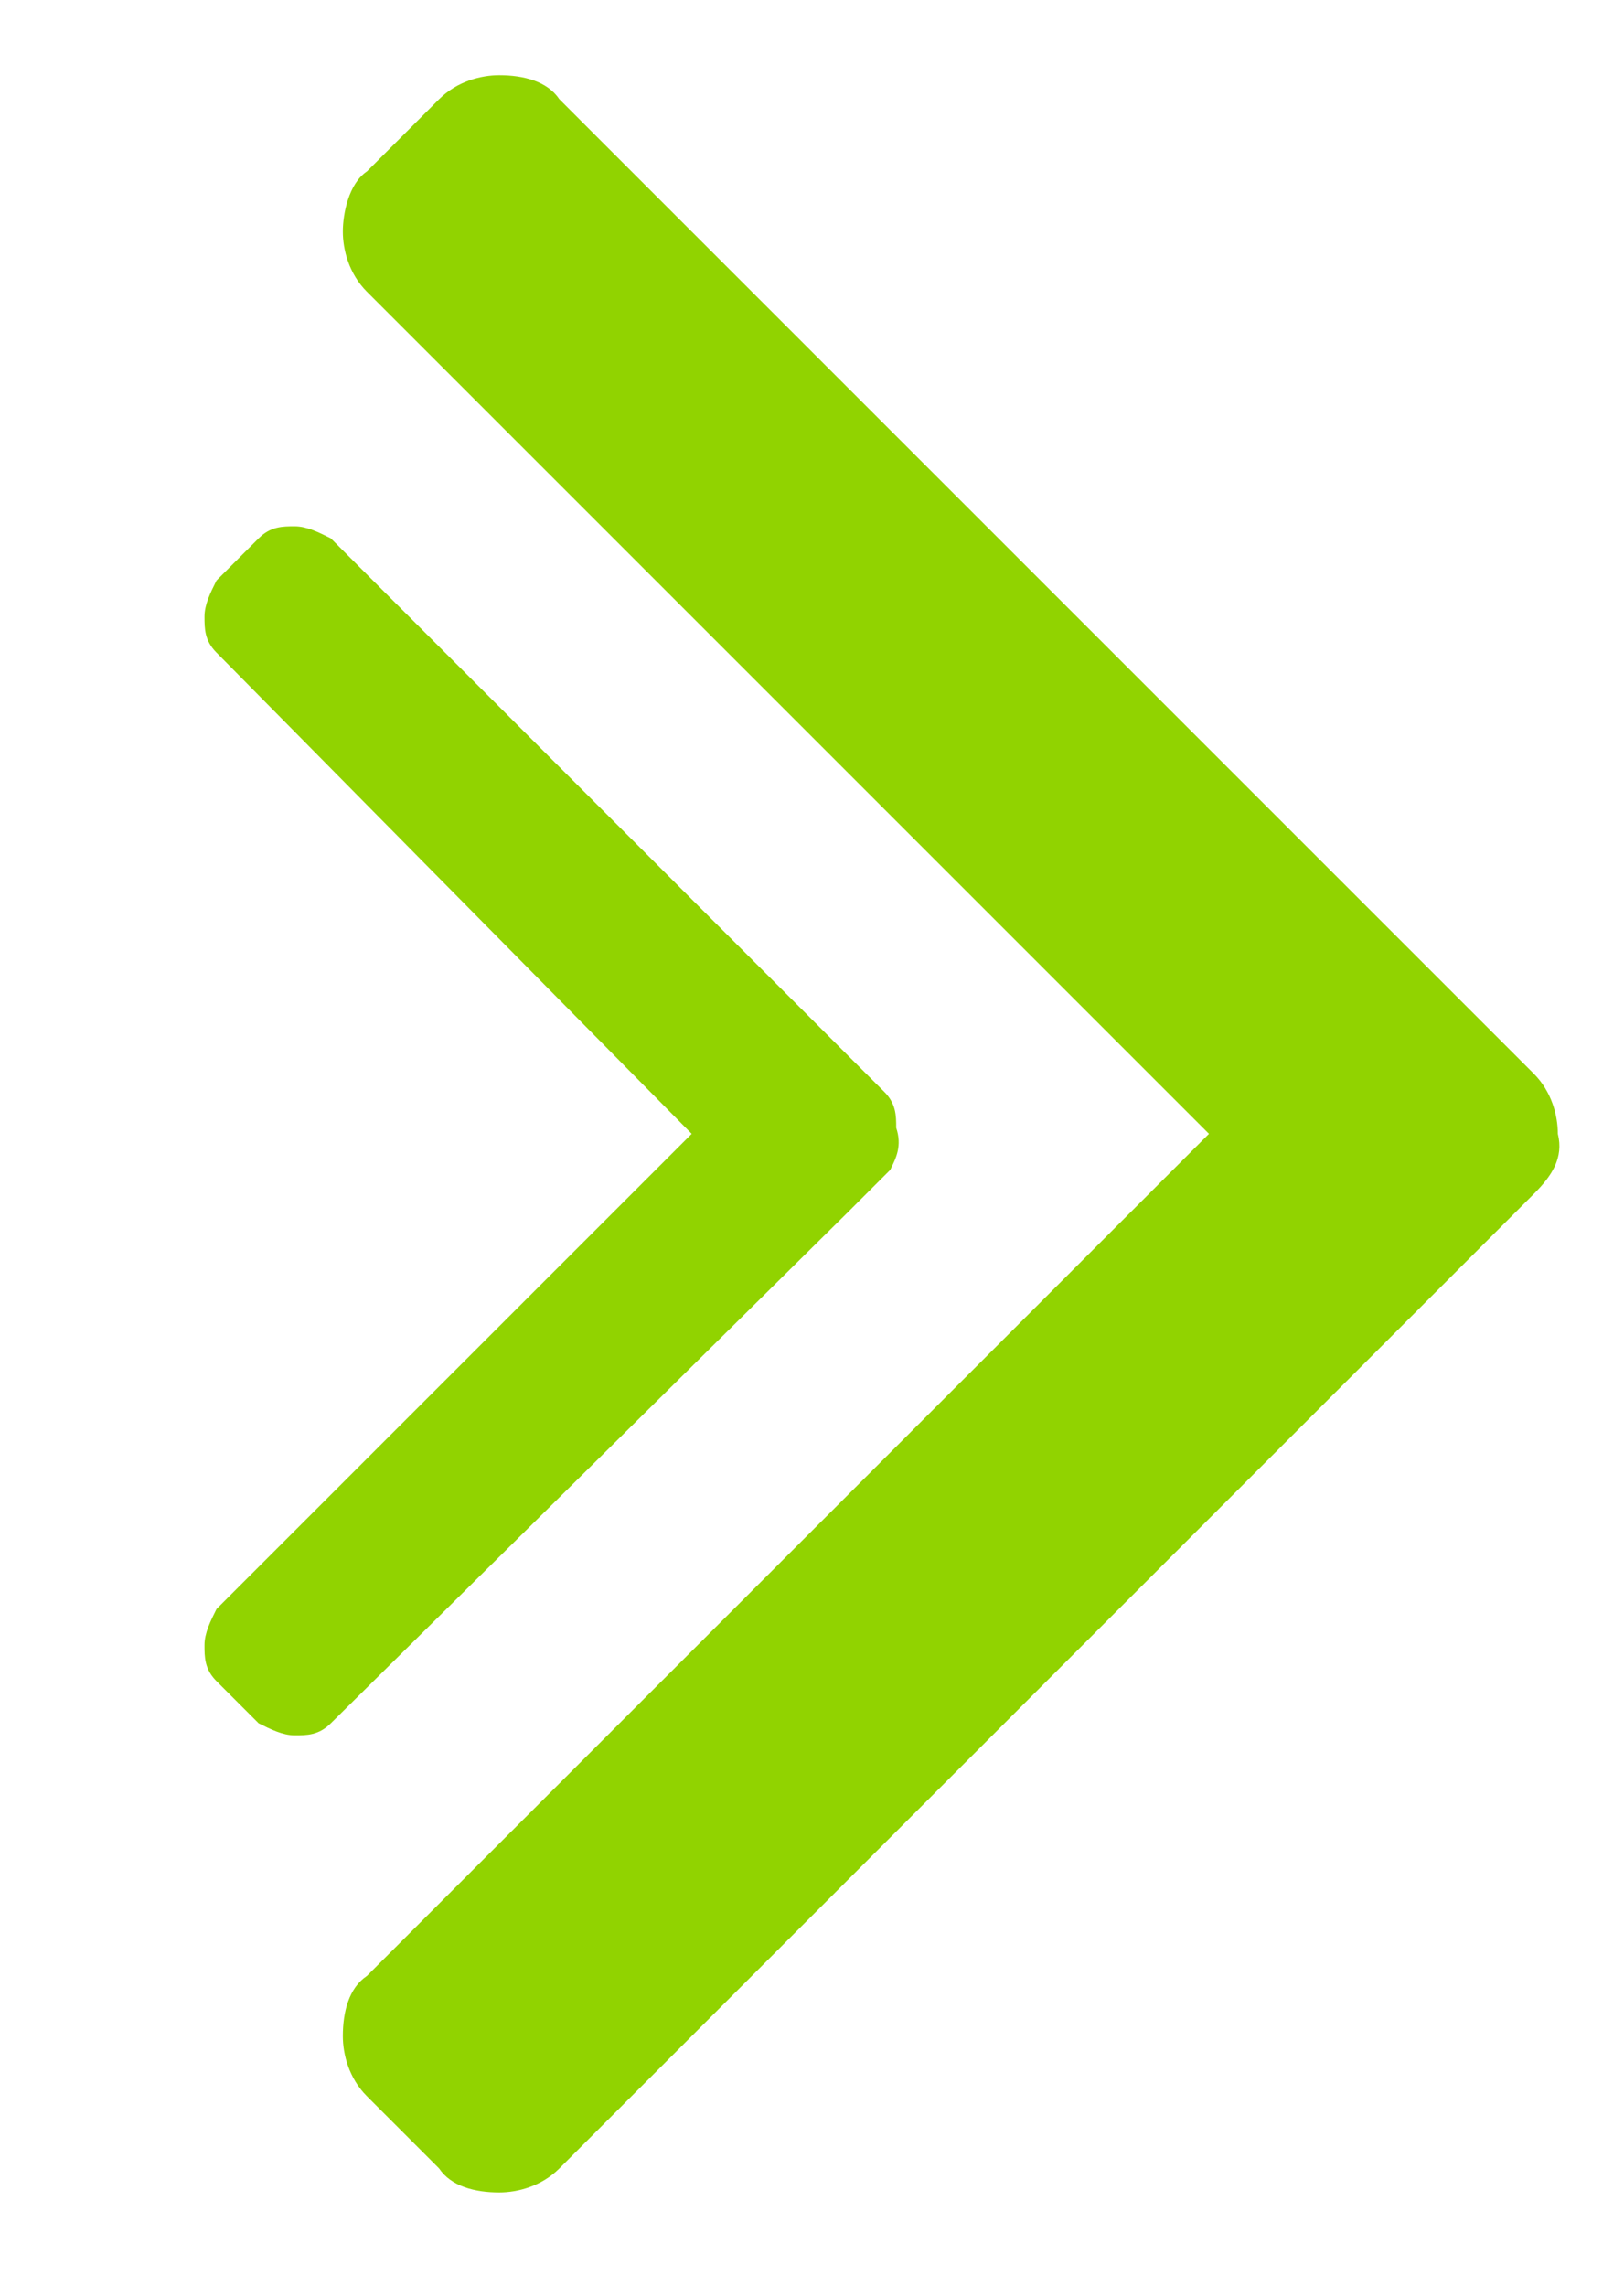
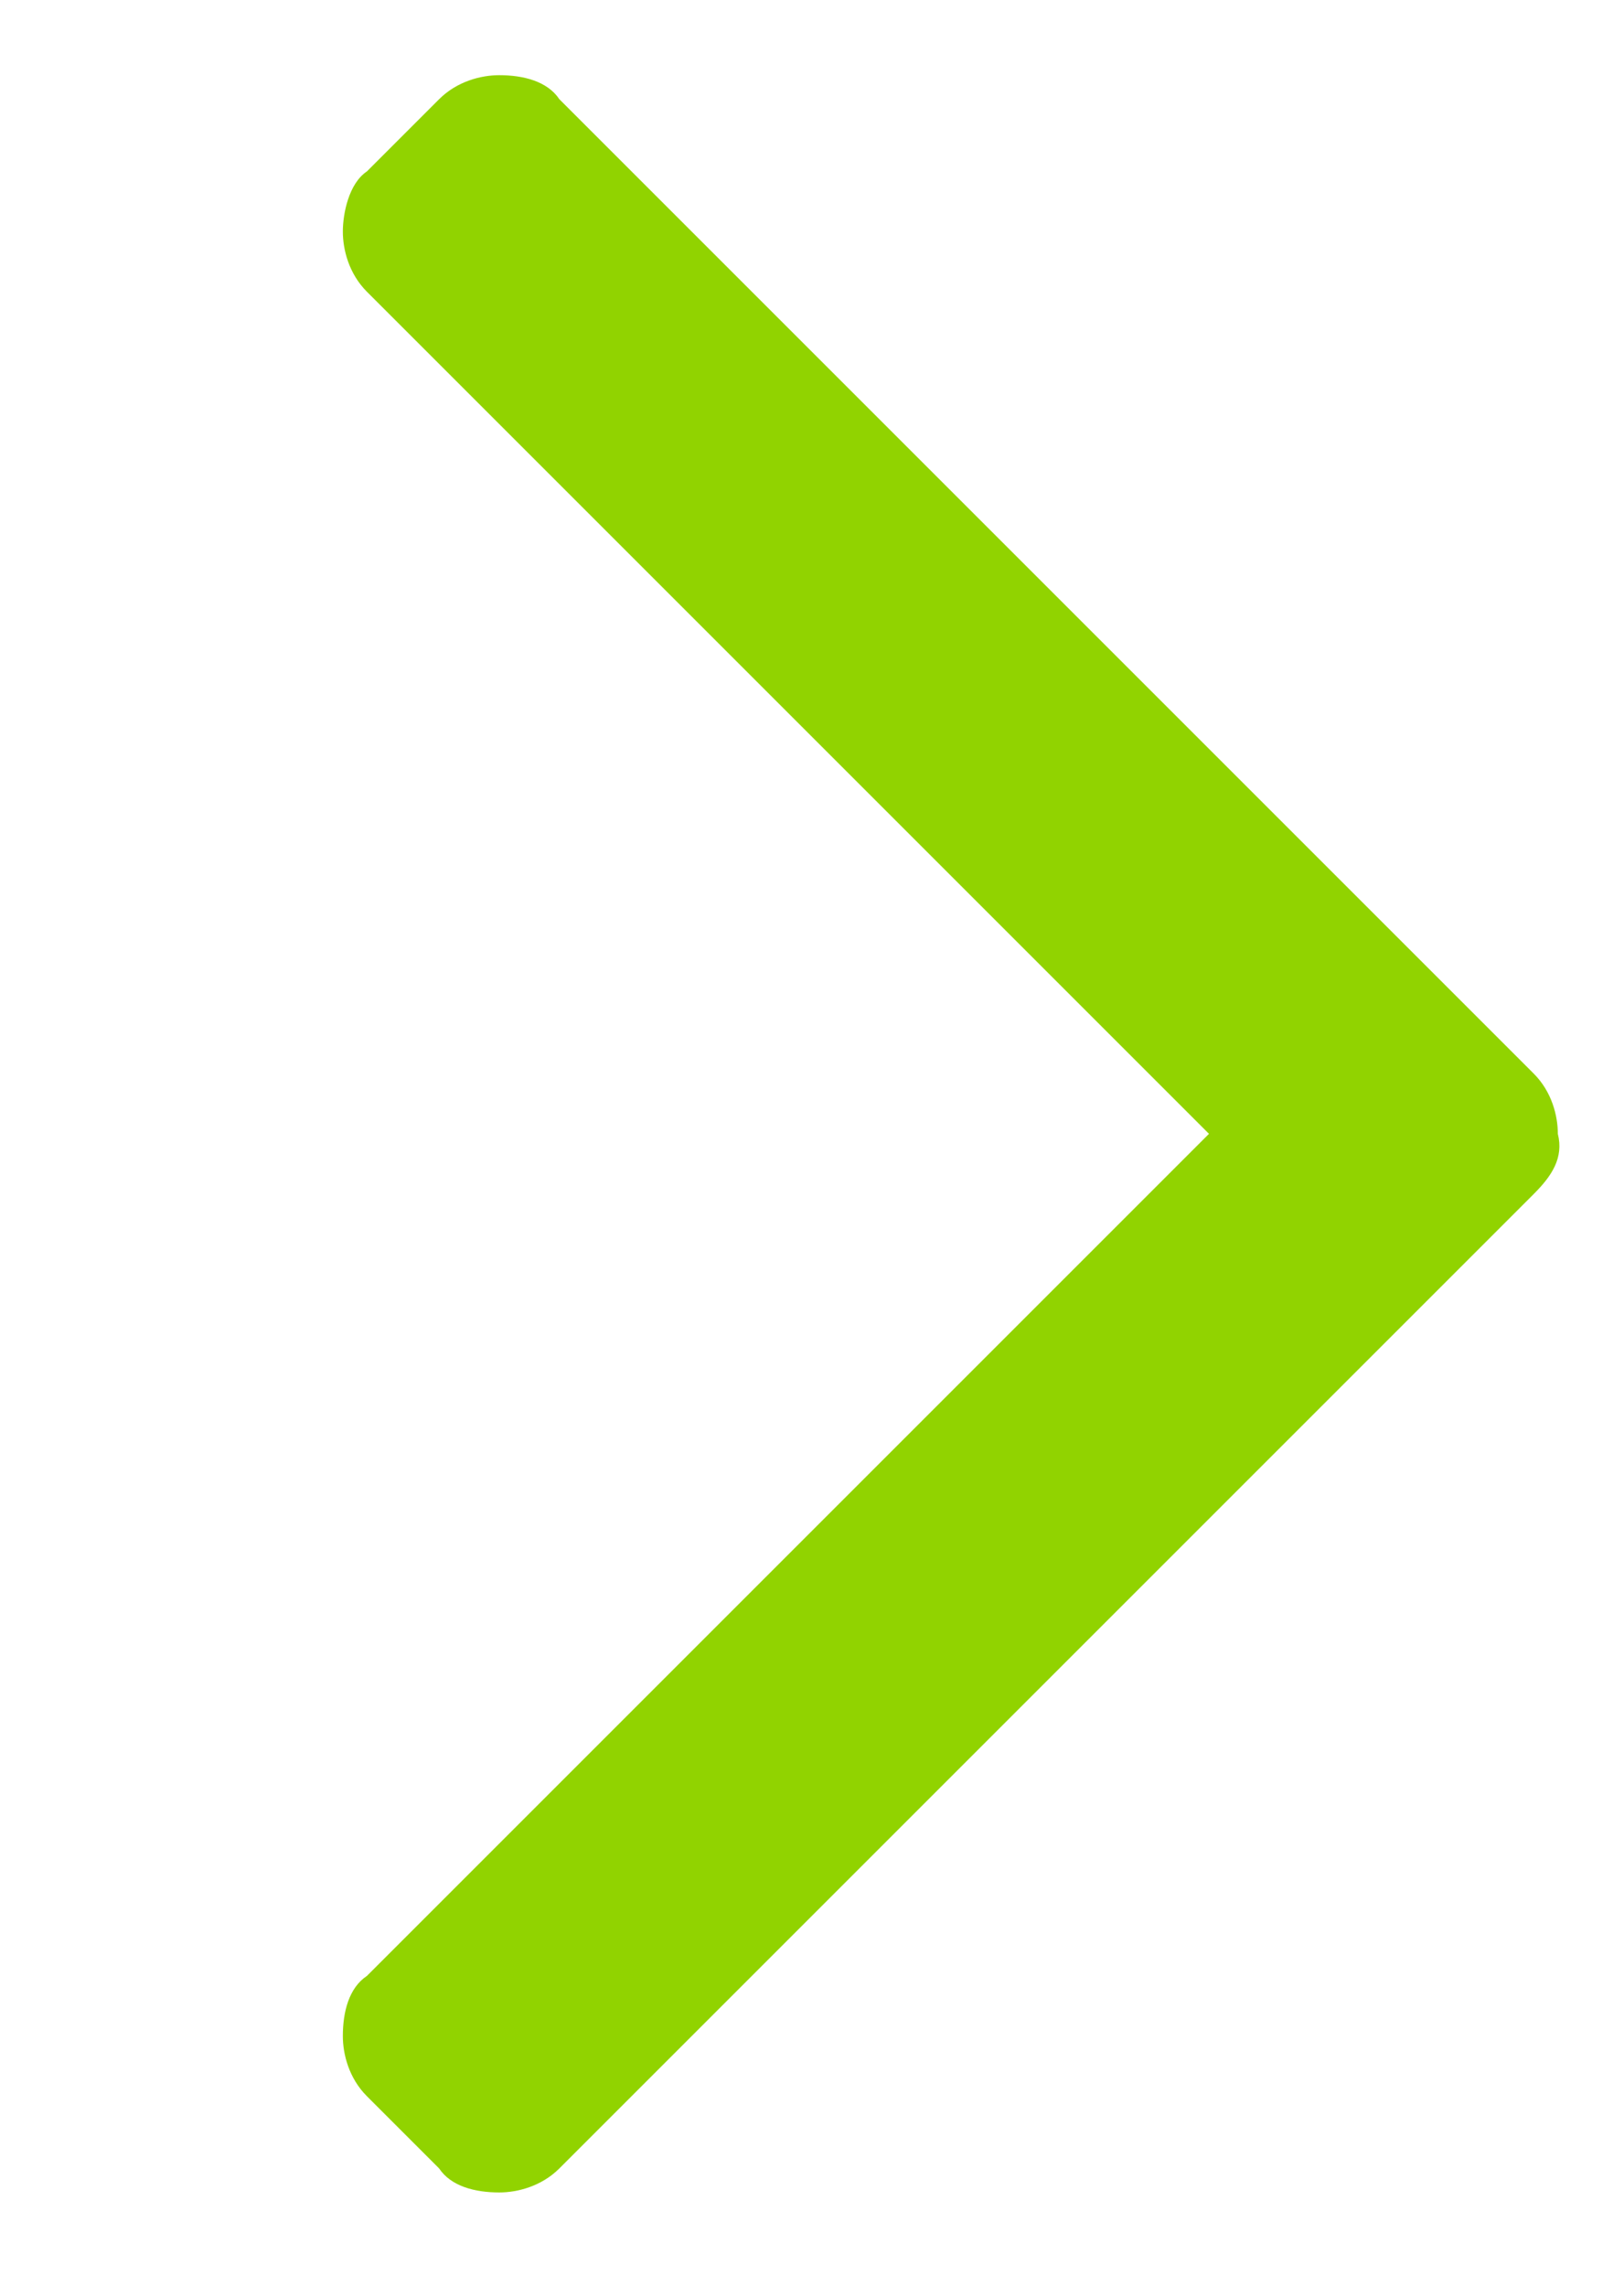
<svg xmlns="http://www.w3.org/2000/svg" fill-rule="evenodd" stroke-linejoin="round" stroke-miterlimit="2" clip-rule="evenodd" viewBox="0 0 27 38" xml:space="preserve">
  <path fill="#91d300" fill-rule="nonzero" d="M25.5 19.85 9.3 36.05c-.3.3-.7.4-1 .4-.4 0-.8-.1-1-.4l-1.2-1.2c-.3-.3-.4-.7-.4-1 0-.4.1-.8.4-1l14-14-14-14c-.3-.3-.4-.7-.4-1 0-.3.1-.8.4-1l1.2-1.2c.3-.3.7-.4 1-.4.4 0 .8.1 1 .4l16.2 16.2c.3.3.4.7.4 1 .1.4-.1.7-.4 1z" />
-   <path fill="#91d300" fill-rule="nonzero" d="m14.8 19.45-.7.7-8.6 8.5c-.2.2-.4.2-.6.2-.2 0-.4-.1-.6-.2l-.7-.7c-.2-.2-.2-.4-.2-.6 0-.2.1-.4.2-.6l7.9-7.9-7.9-8c-.2-.2-.2-.4-.2-.6 0-.2.1-.4.2-.6l.7-.7c.2-.2.4-.2.6-.2.2 0 .4.1.6.2l9.2 9.2c.2.2.2.4.2.6.1.3 0 .5-.1.7z" />
</svg>